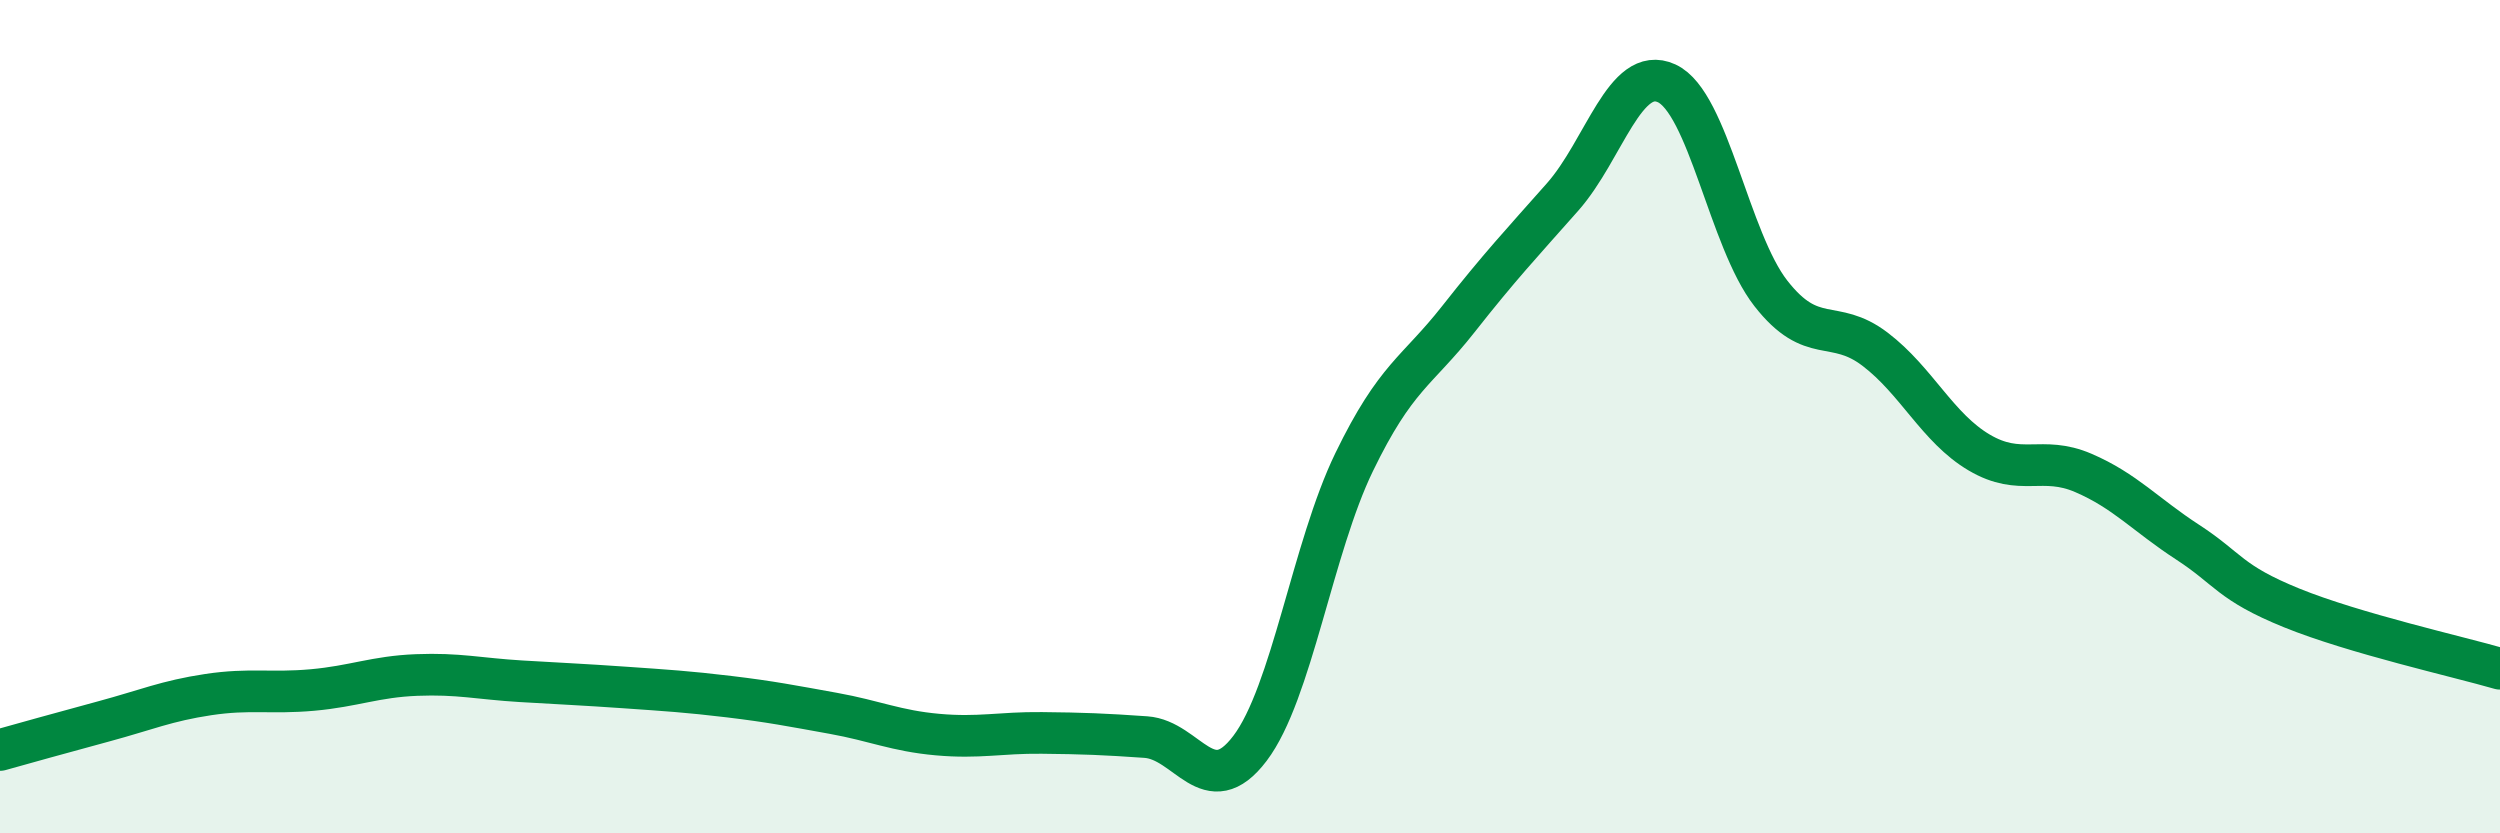
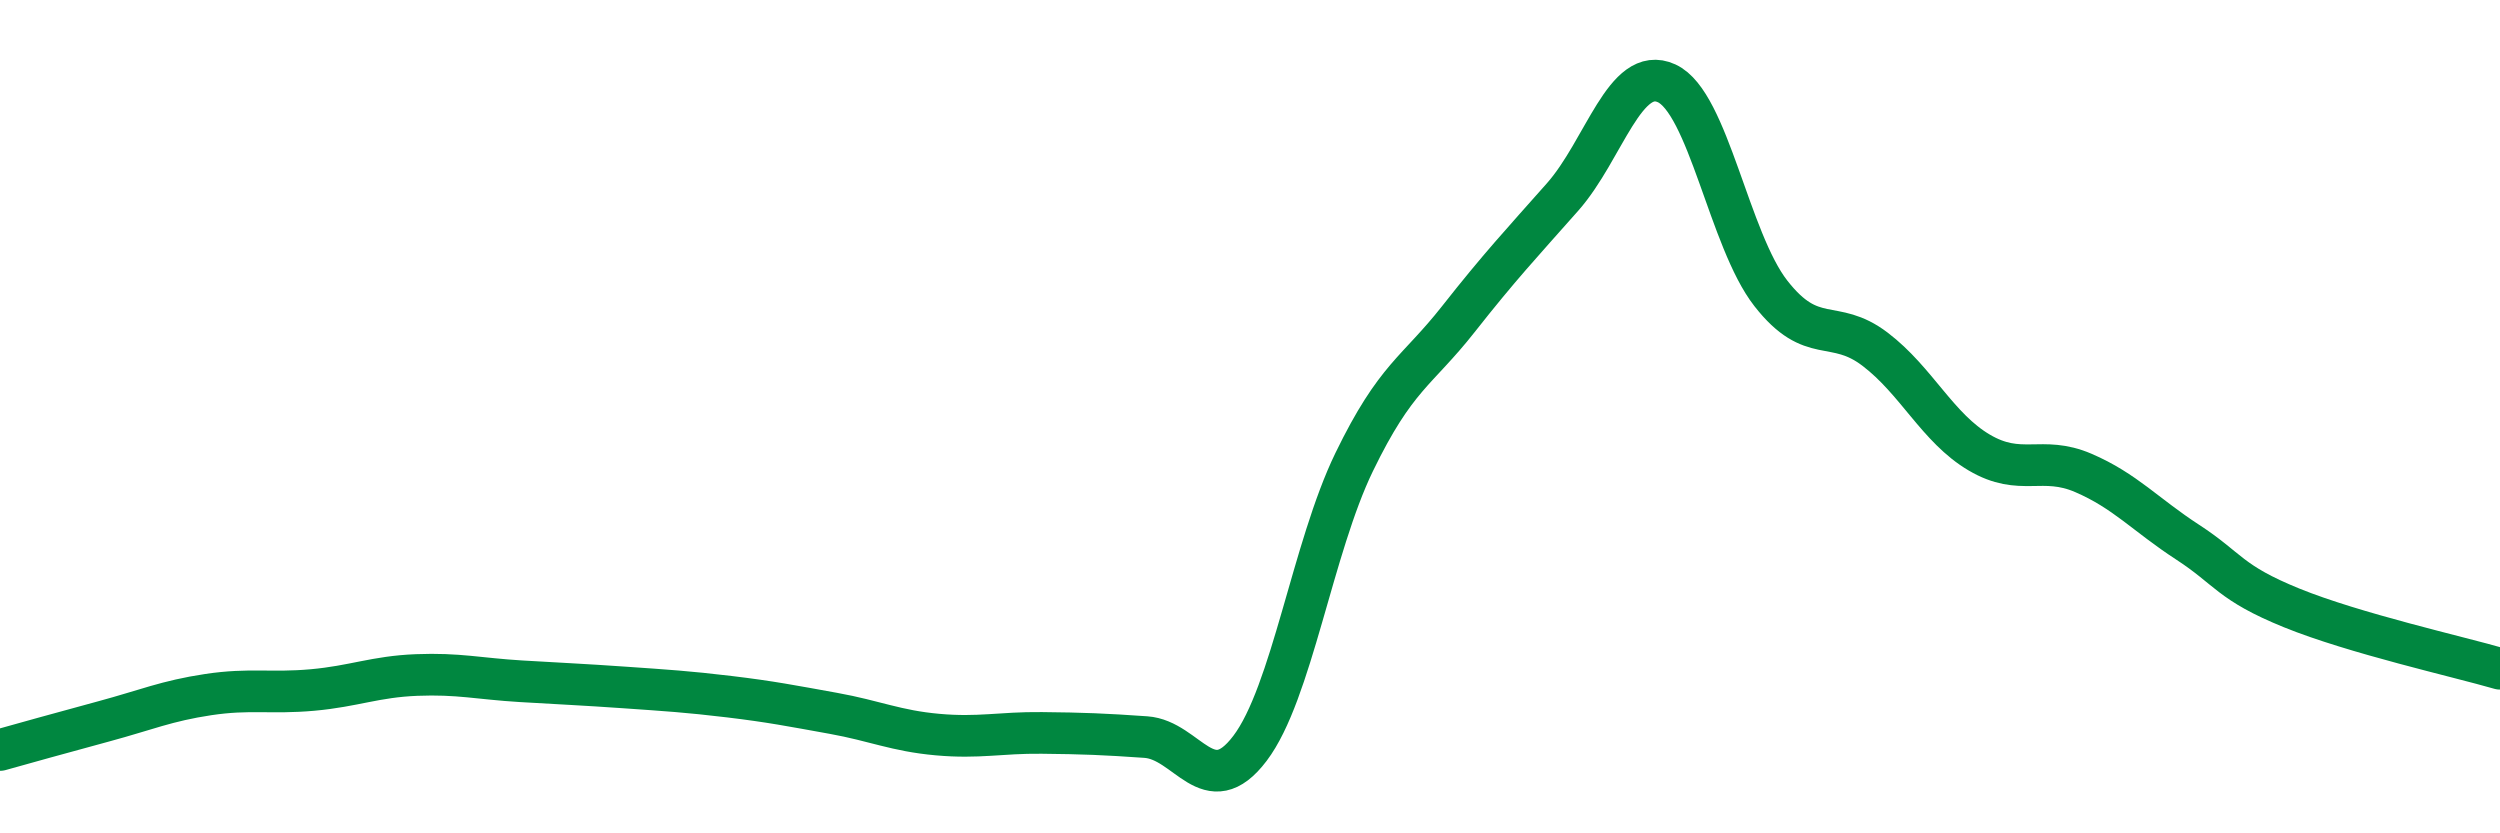
<svg xmlns="http://www.w3.org/2000/svg" width="60" height="20" viewBox="0 0 60 20">
-   <path d="M 0,18 C 0.5,17.86 1.5,17.58 2.5,17.31 C 3.5,17.04 4,16.82 5,16.67 C 6,16.52 6.5,16.65 7.5,16.56 C 8.5,16.47 9,16.24 10,16.2 C 11,16.16 11.5,16.29 12.5,16.35 C 13.5,16.41 14,16.43 15,16.5 C 16,16.57 16.5,16.6 17.5,16.72 C 18.5,16.84 19,16.94 20,17.12 C 21,17.3 21.5,17.54 22.5,17.63 C 23.5,17.72 24,17.58 25,17.59 C 26,17.6 26.5,17.62 27.5,17.69 C 28.5,17.76 29,19.28 30,17.96 C 31,16.64 31.5,13.15 32.5,11.09 C 33.5,9.03 34,8.93 35,7.66 C 36,6.39 36.5,5.86 37.5,4.73 C 38.5,3.6 39,1.54 40,2 C 41,2.46 41.5,5.76 42.5,7.04 C 43.5,8.32 44,7.62 45,8.38 C 46,9.14 46.5,10.27 47.5,10.86 C 48.5,11.45 49,10.92 50,11.35 C 51,11.78 51.5,12.36 52.5,13.01 C 53.5,13.66 53.5,13.98 55,14.59 C 56.5,15.2 59,15.76 60,16.05L60 20L0 20Z" fill="#008740" opacity="0.1" stroke-linecap="round" stroke-linejoin="round" />
  <path d="M 0,18 C 0.5,17.86 1.5,17.58 2.5,17.31 C 3.5,17.04 4,16.82 5,16.67 C 6,16.52 6.5,16.65 7.5,16.56 C 8.5,16.47 9,16.24 10,16.2 C 11,16.16 11.5,16.29 12.5,16.35 C 13.5,16.41 14,16.43 15,16.5 C 16,16.57 16.5,16.6 17.5,16.72 C 18.5,16.84 19,16.94 20,17.12 C 21,17.3 21.5,17.54 22.5,17.63 C 23.5,17.72 24,17.58 25,17.59 C 26,17.6 26.5,17.62 27.5,17.69 C 28.5,17.76 29,19.28 30,17.96 C 31,16.64 31.5,13.15 32.5,11.09 C 33.5,9.03 34,8.93 35,7.66 C 36,6.39 36.5,5.86 37.5,4.73 C 38.5,3.6 39,1.54 40,2 C 41,2.46 41.5,5.76 42.5,7.04 C 43.5,8.32 44,7.62 45,8.38 C 46,9.14 46.5,10.27 47.5,10.86 C 48.5,11.45 49,10.92 50,11.35 C 51,11.78 51.5,12.36 52.5,13.01 C 53.5,13.66 53.5,13.98 55,14.59 C 56.5,15.2 59,15.76 60,16.05" stroke="#008740" stroke-width="1" fill="none" stroke-linecap="round" stroke-linejoin="round" />
</svg>